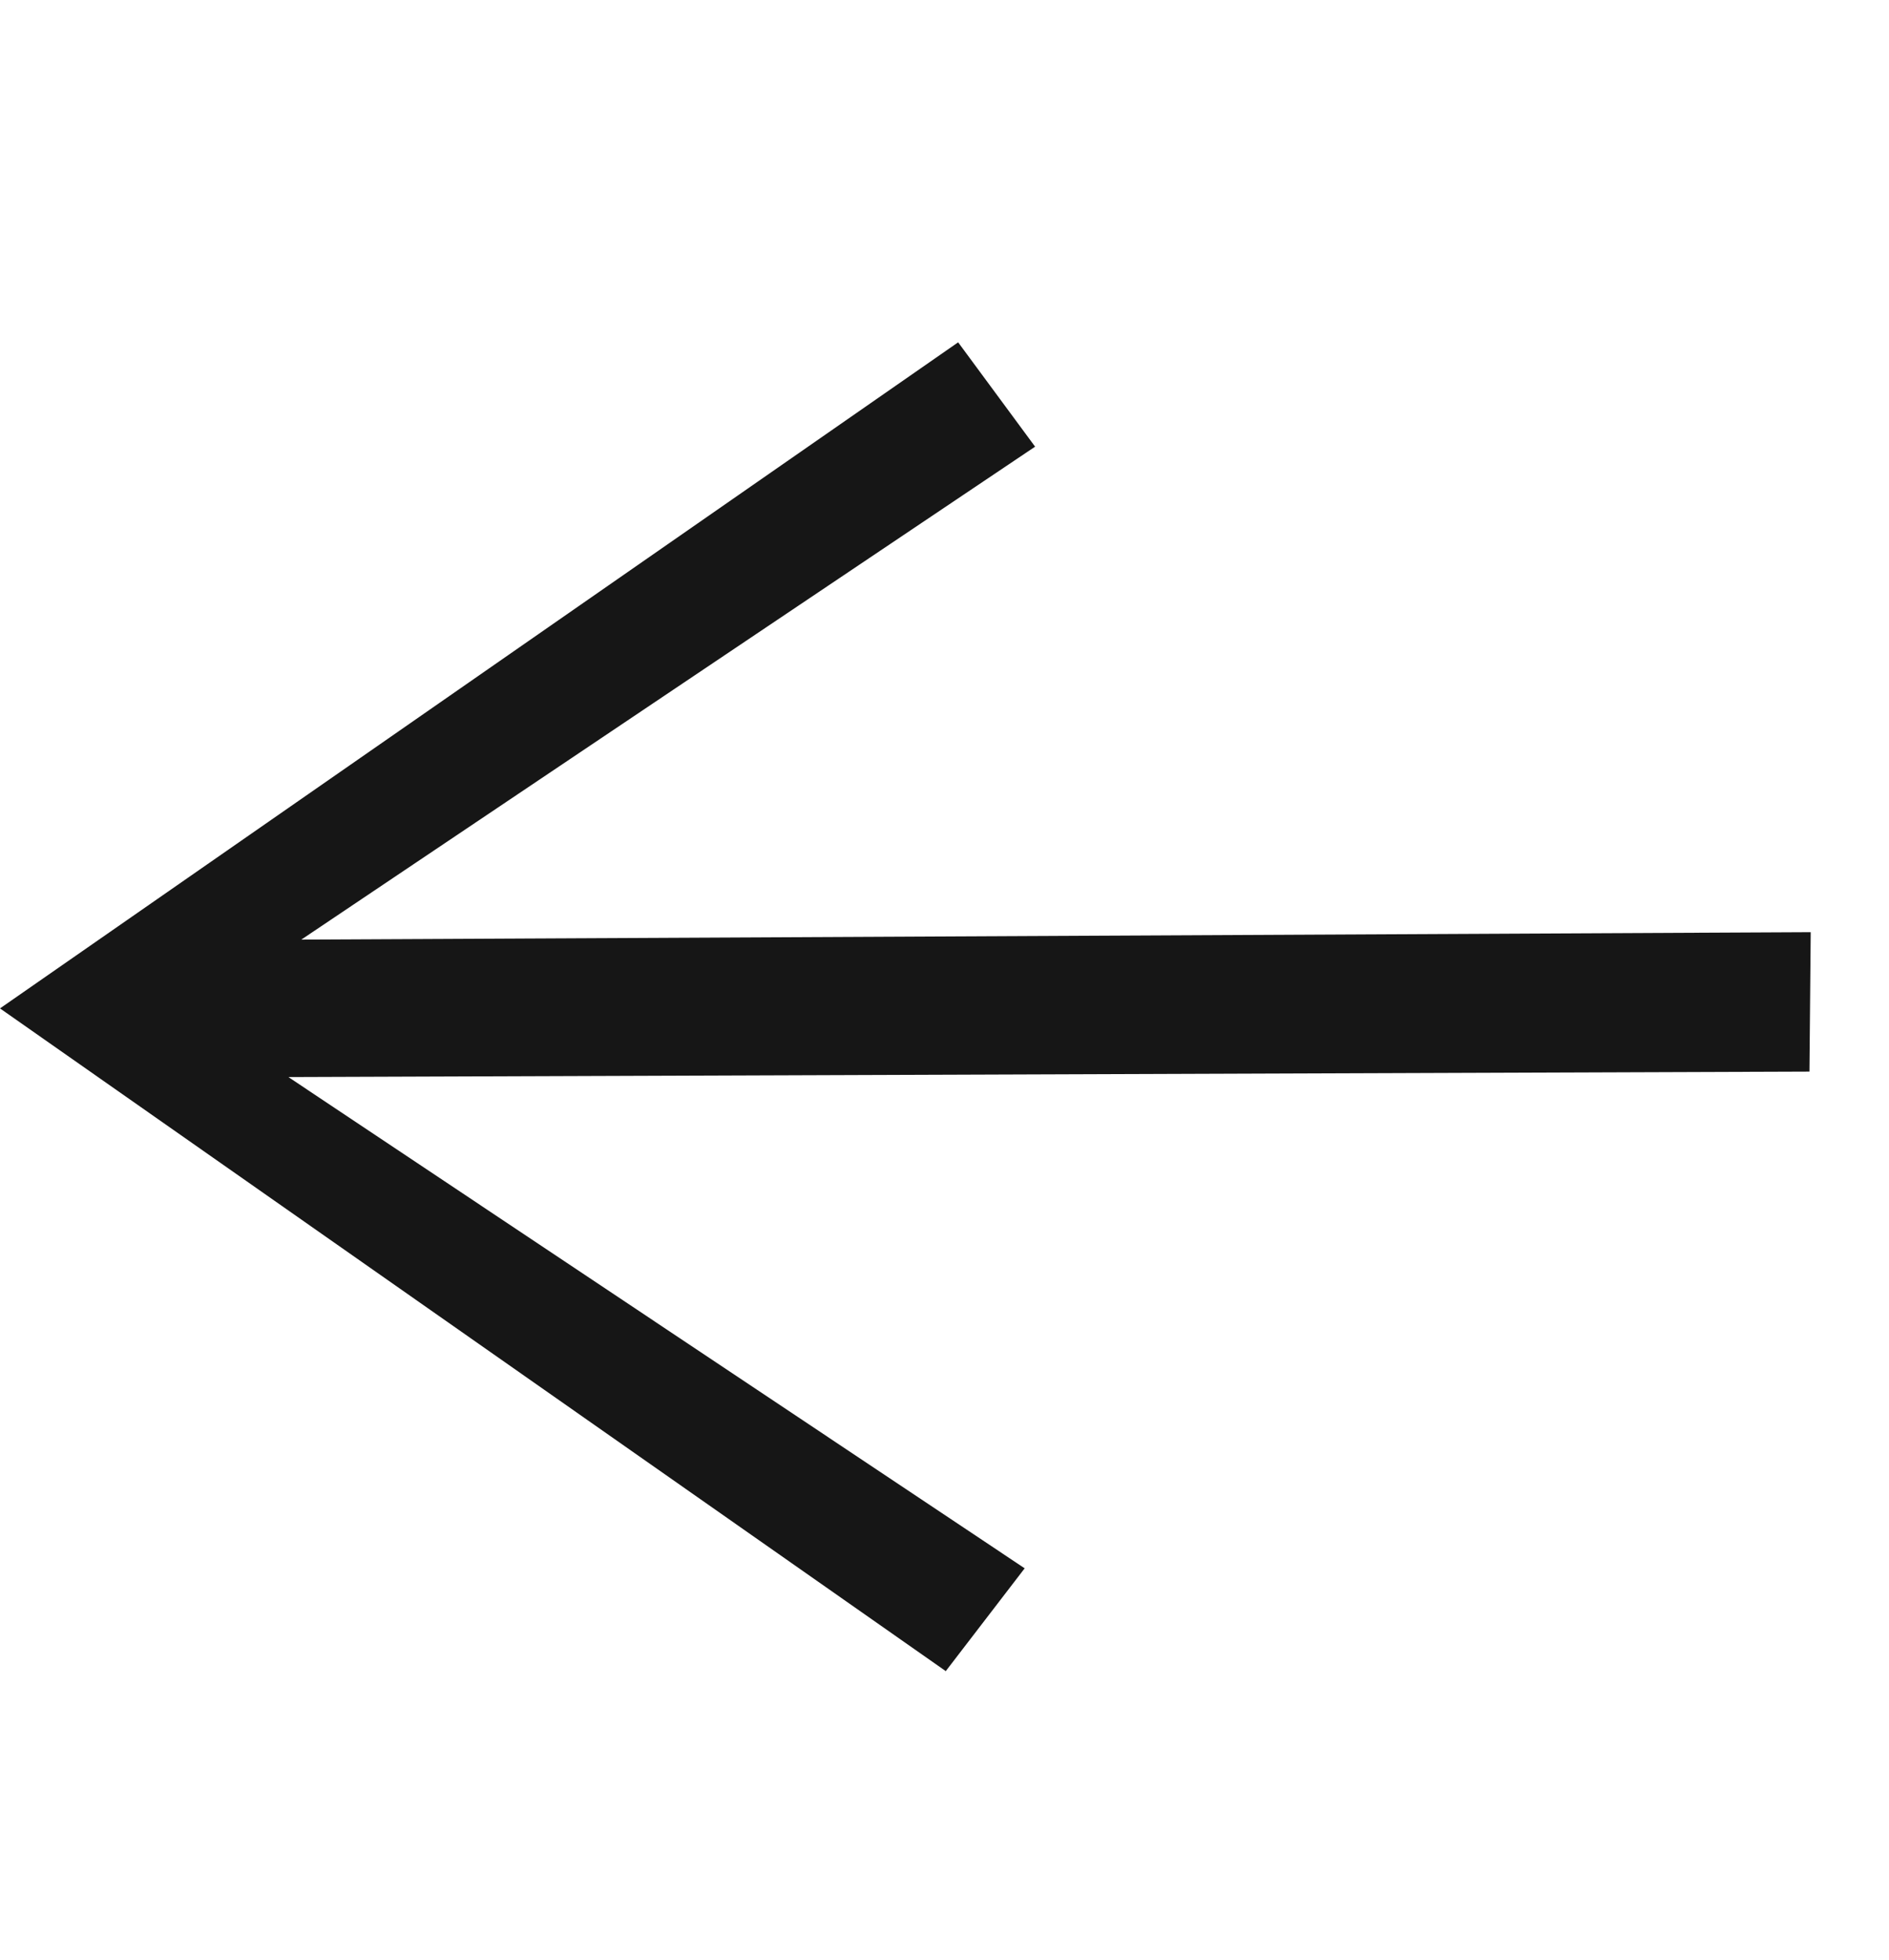
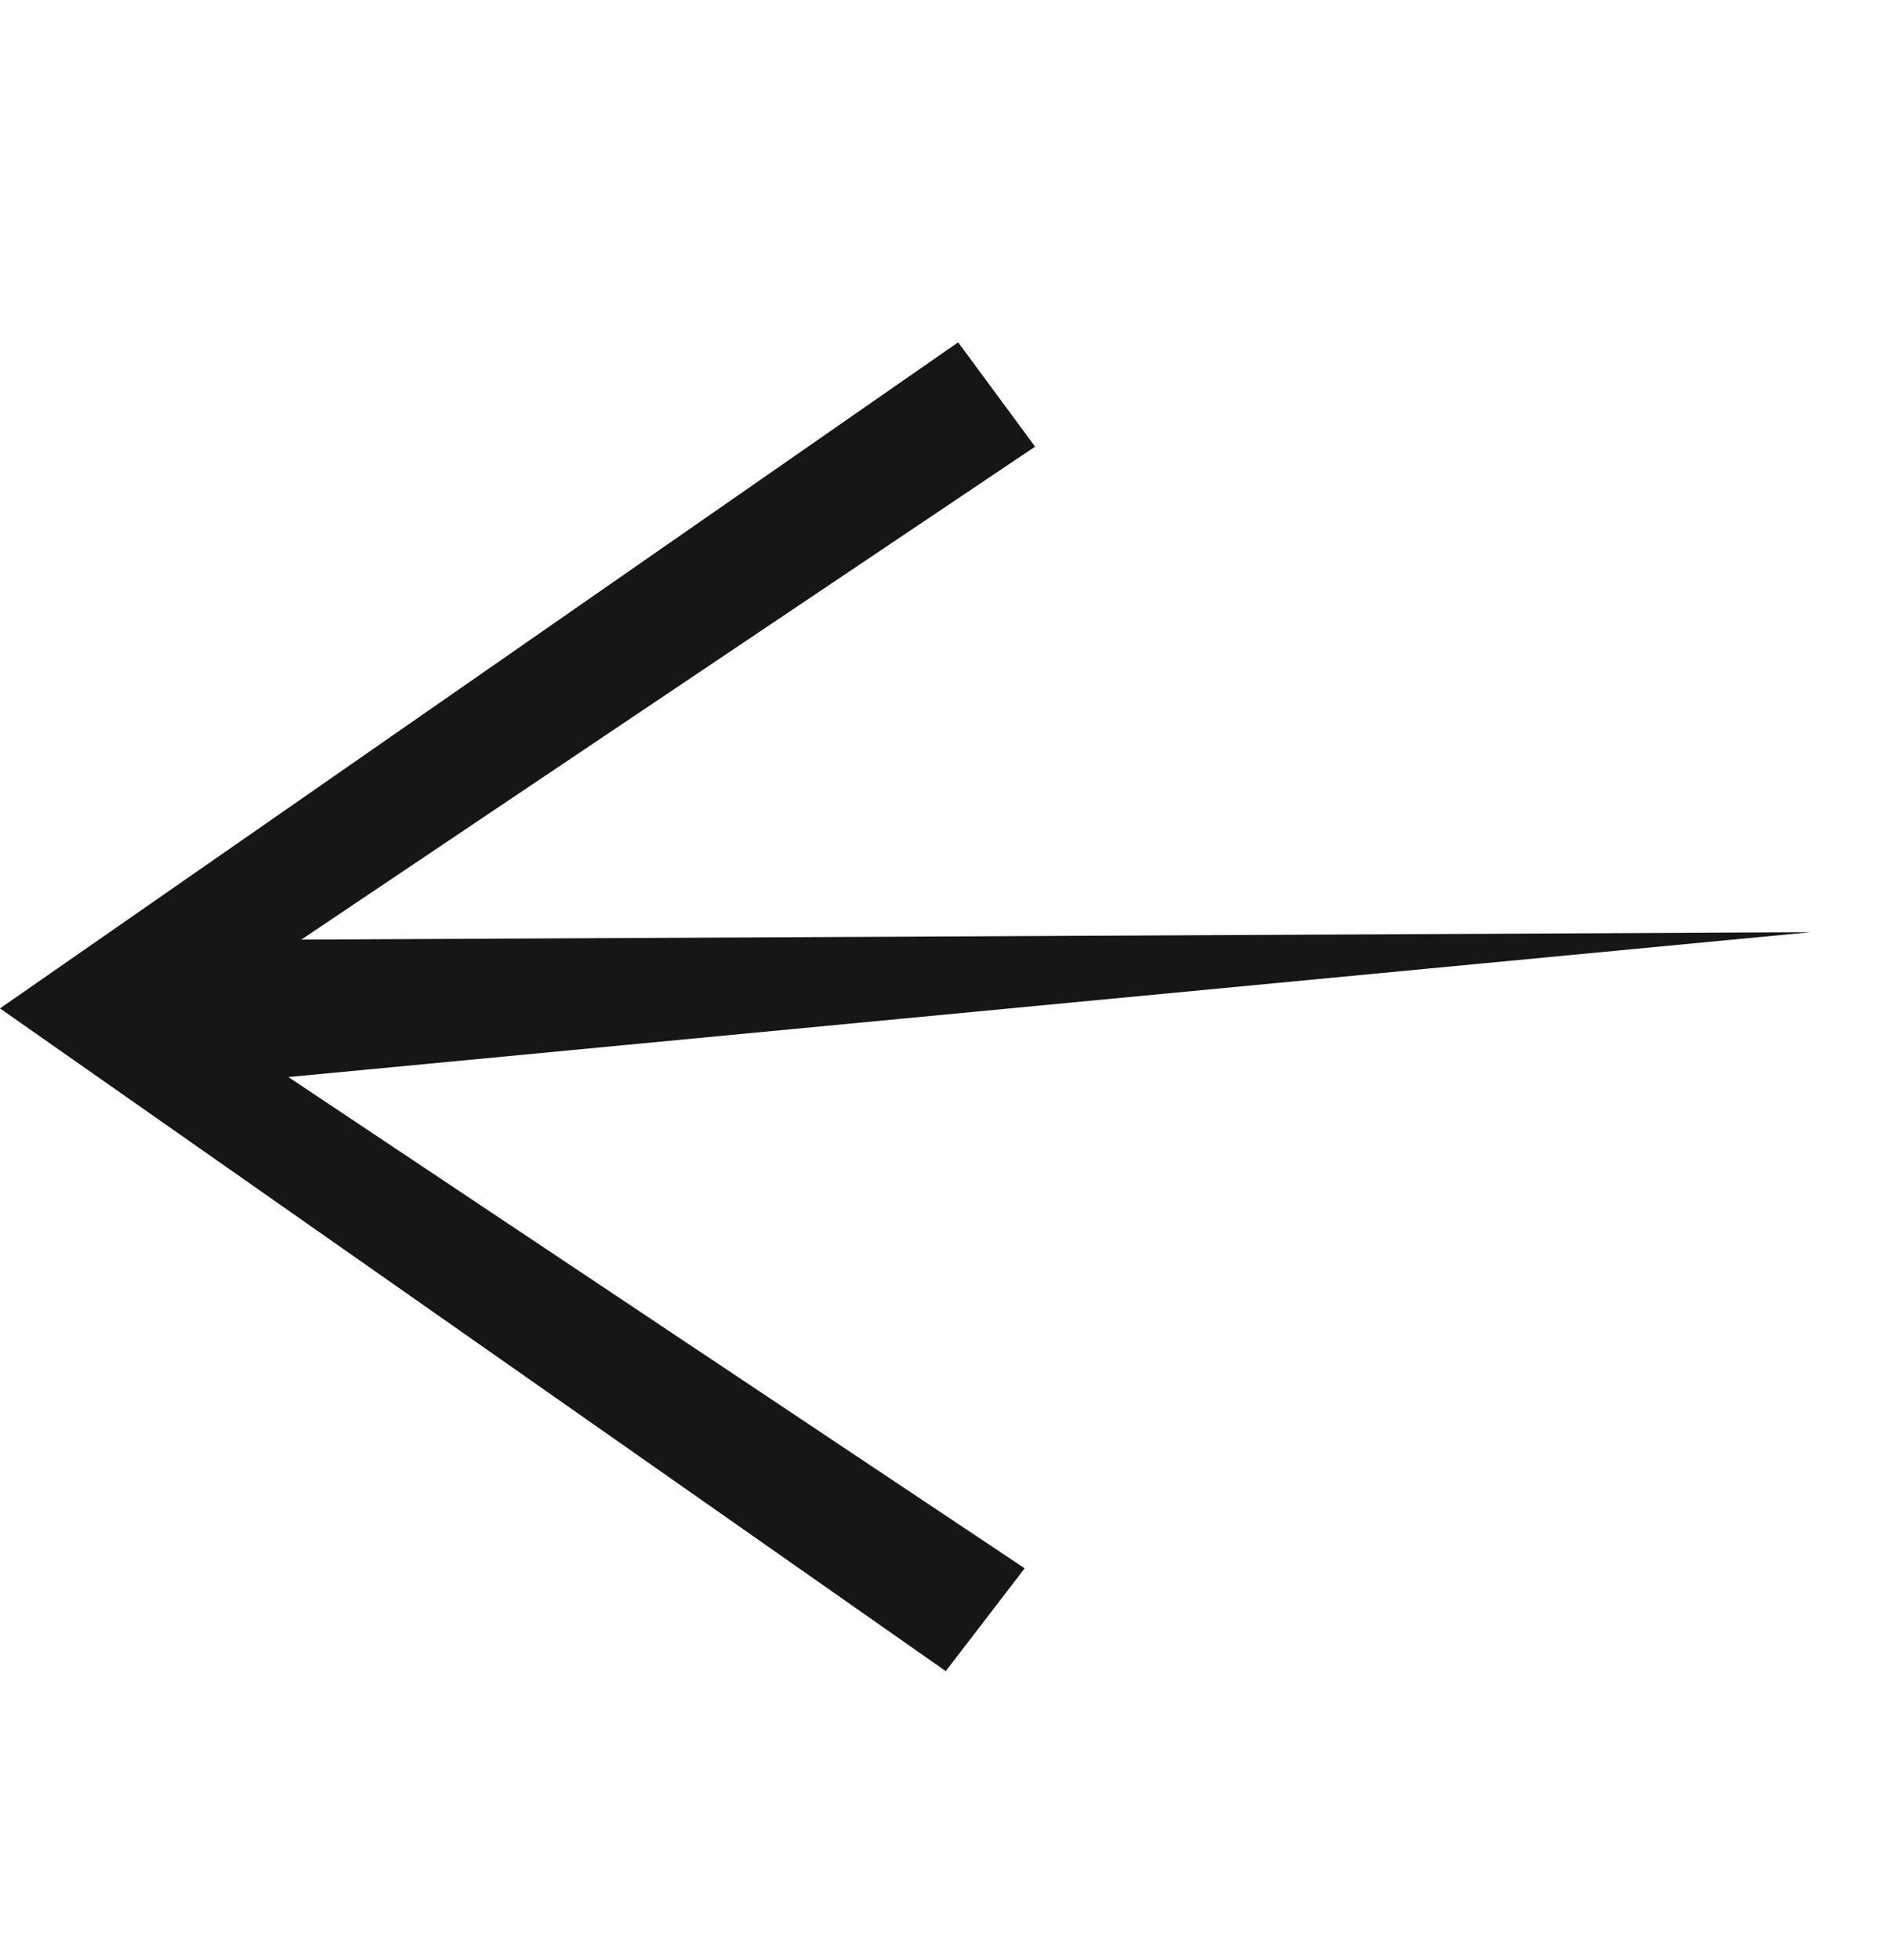
<svg xmlns="http://www.w3.org/2000/svg" width="27" height="28" viewBox="0 -4 27 28" fill="none">
-   <path d="M13.518 19.877L0 10.408L13.695 0.891L14.795 2.382L4.307 9.425L25.881 9.319L25.863 11.311L4.122 11.389L14.646 18.408L13.518 19.877Z" fill="#161616" />
+   <path d="M13.518 19.877L0 10.408L13.695 0.891L14.795 2.382L4.307 9.425L25.881 9.319L4.122 11.389L14.646 18.408L13.518 19.877Z" fill="#161616" />
</svg>